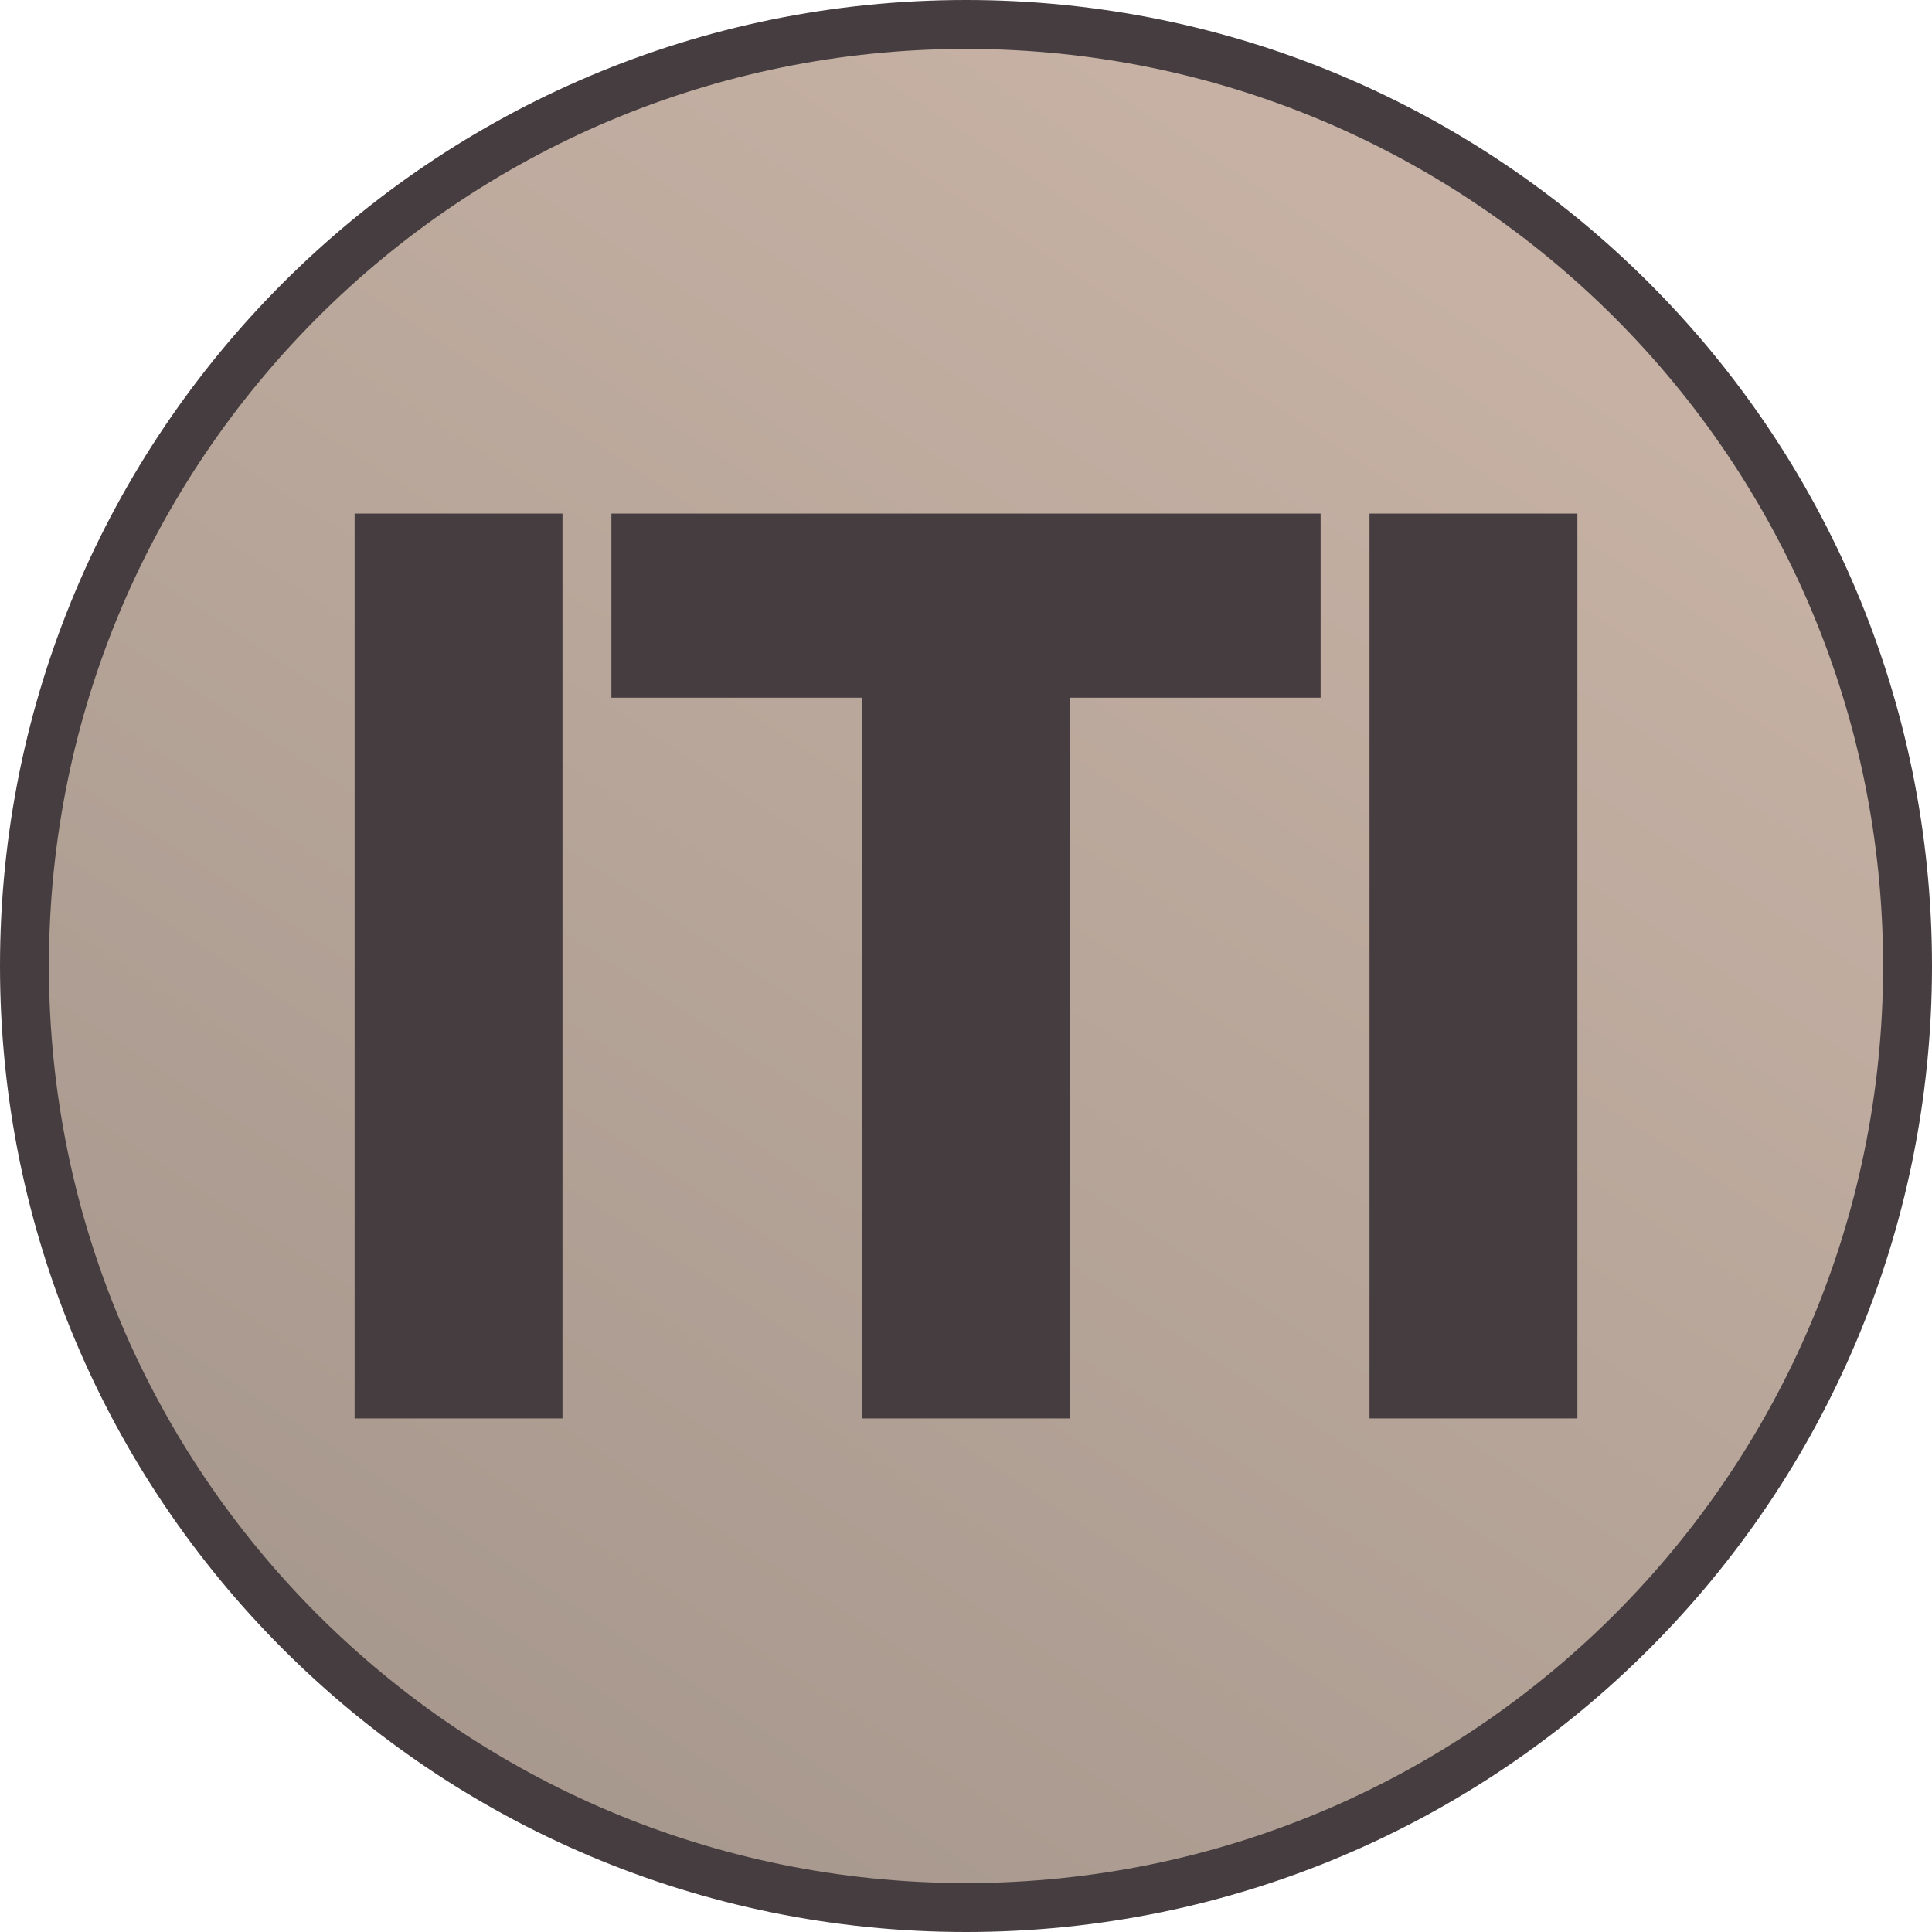
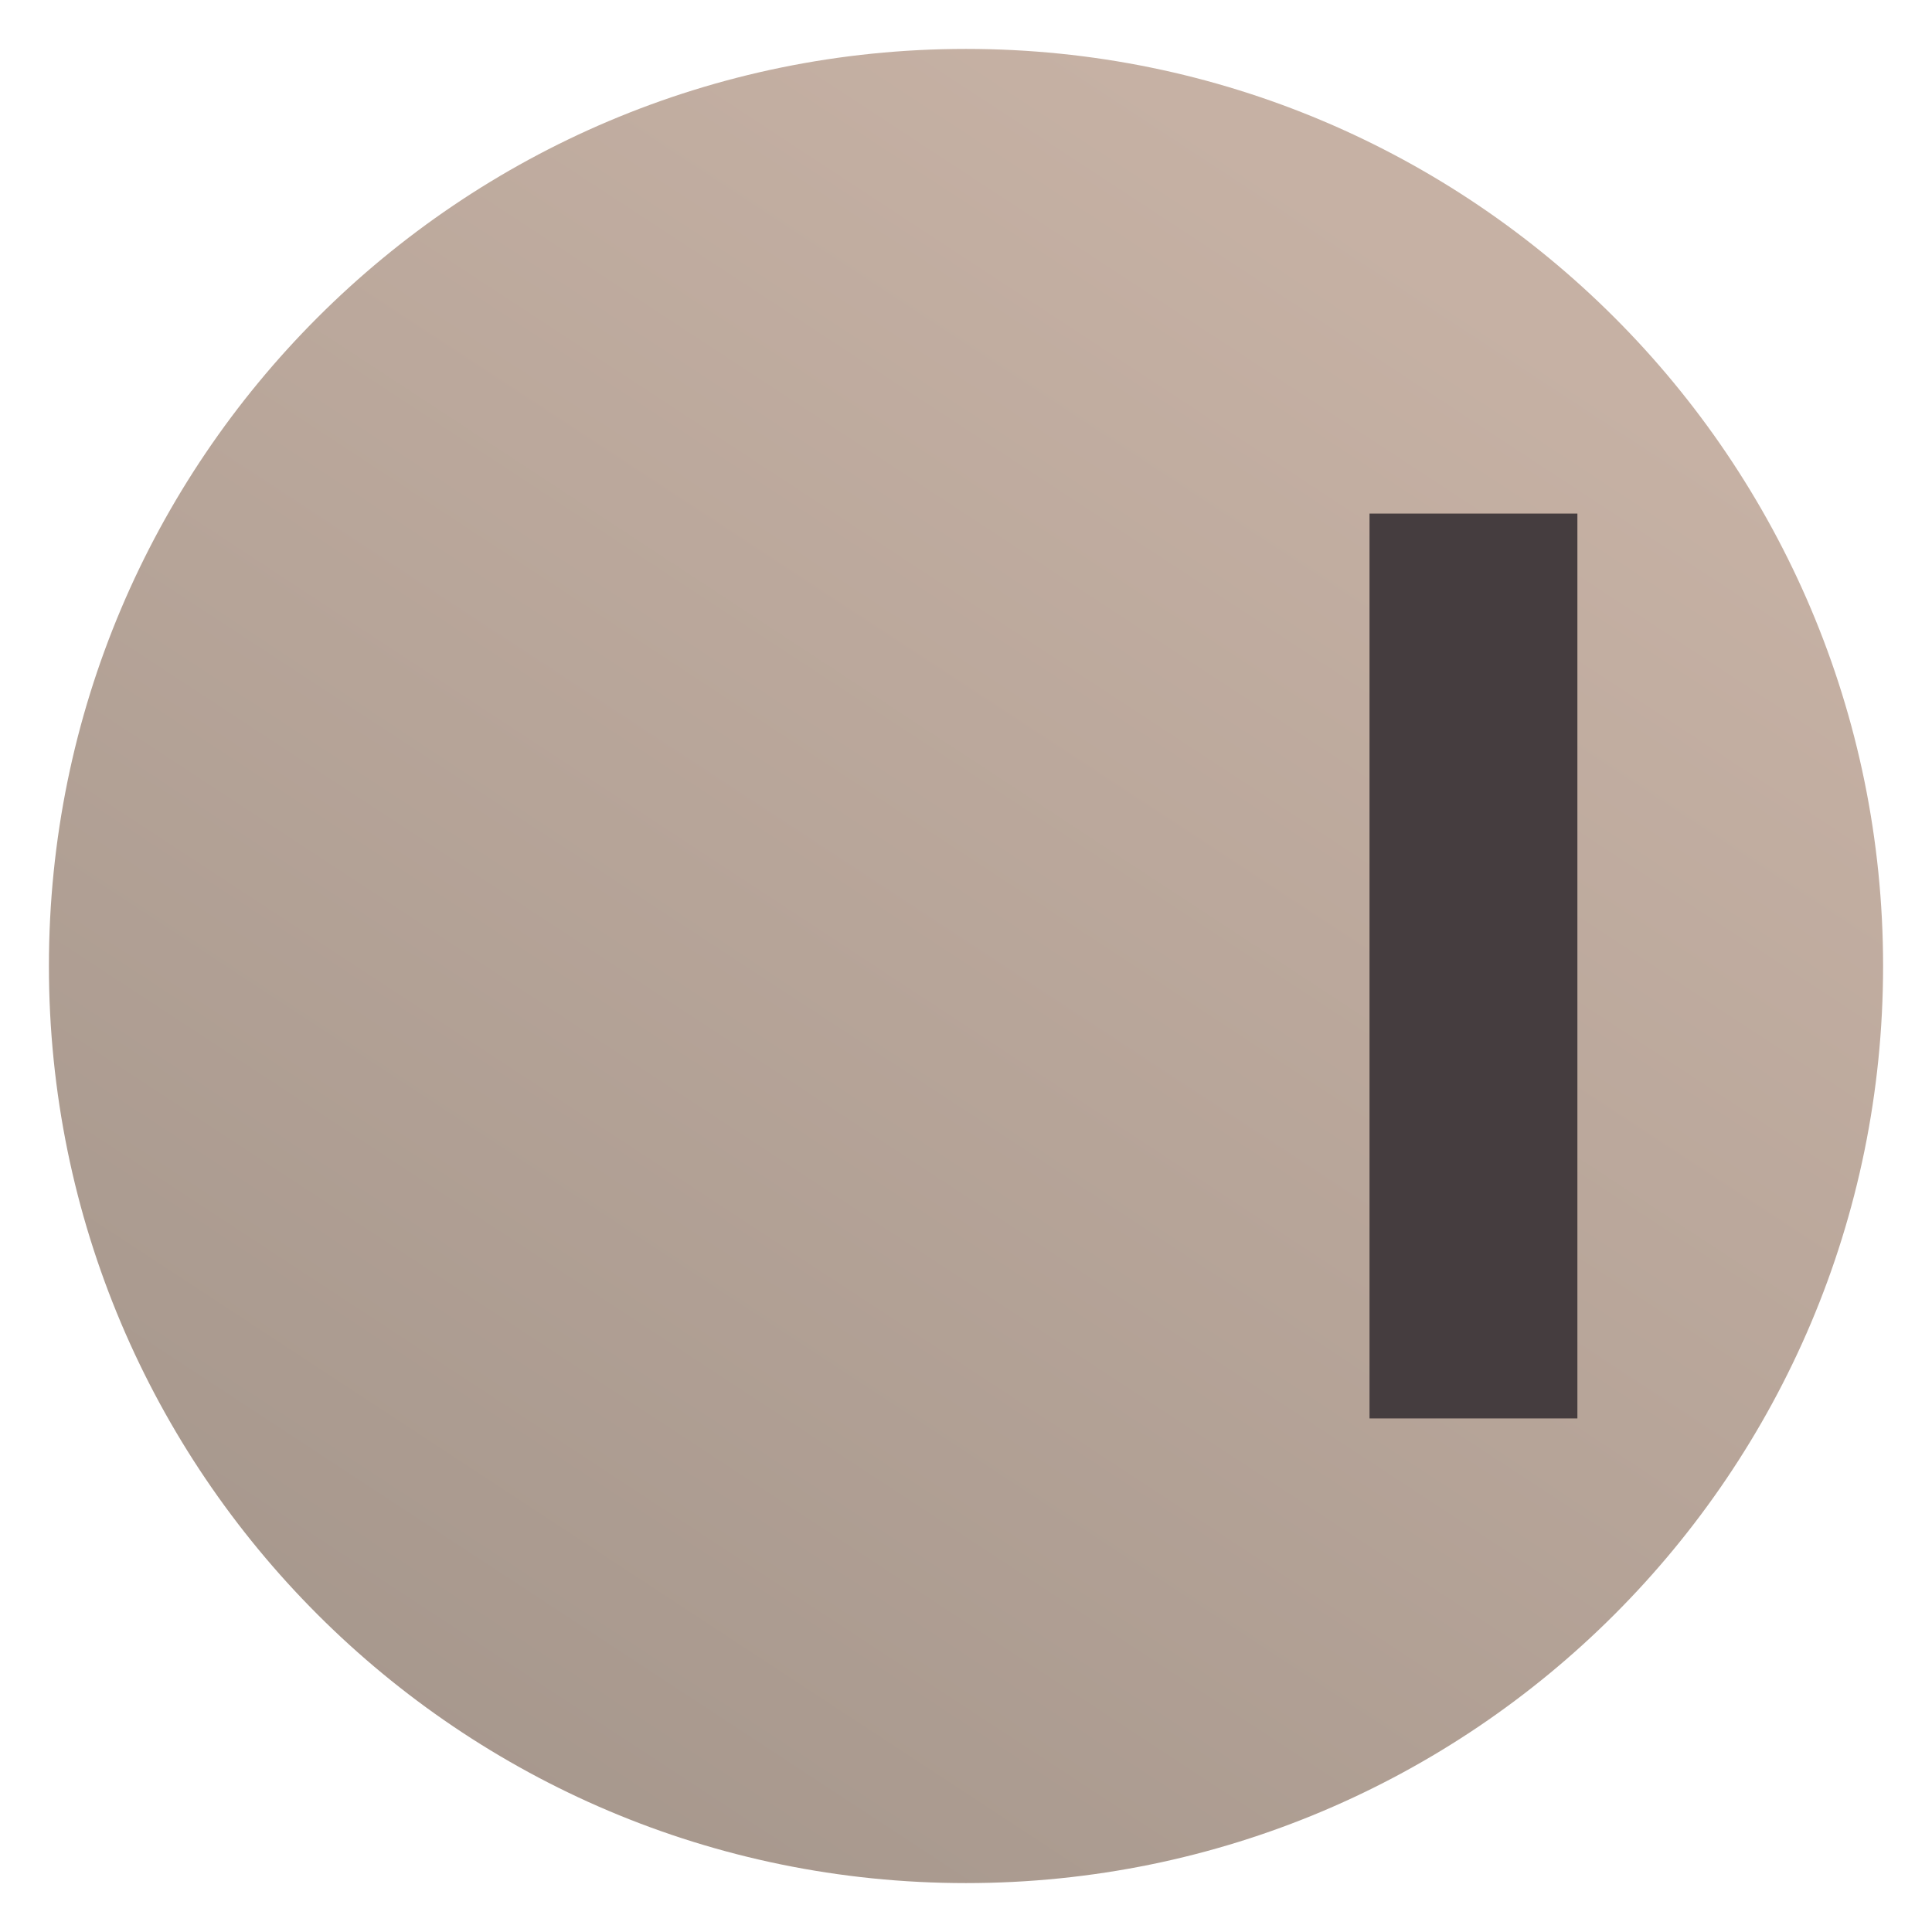
<svg xmlns="http://www.w3.org/2000/svg" width="158" height="158" viewBox="0 0 158 158" fill="none">
-   <path fill-rule="evenodd" clip-rule="evenodd" d="M7.9 79C7.9 118.267 39.733 150.1 79 150.1C118.267 150.1 150.1 118.267 150.1 79C150.1 39.733 118.267 7.9 79 7.9C39.733 7.9 7.9 39.733 7.9 79ZM79 0C35.37 0 0 35.37 0 79C0 122.63 35.37 158 79 158C122.63 158 158 122.63 158 79C158 35.37 122.63 0 79 0Z" fill="#453D3F" />
  <path d="M4 79C4 37.579 37.579 4 79 4C120.421 4 154 37.579 154 79C154 120.421 120.421 154 79 154C37.579 154 4 120.421 4 79Z" fill="url(#paint0_linear_923_207)" />
-   <path d="M29 42H46V116H29V42Z" fill="#453D3F" />
  <path d="M112 42H129V116H112V42Z" fill="#453D3F" />
-   <path d="M50 42H108V57.058H87.477V116H70.523V57.058H50V42Z" fill="#453D3F" />
  <defs>
    <linearGradient id="paint0_linear_923_207" x1="112.356" y1="18.653" x2="-66.711" y2="291.422" gradientUnits="userSpaceOnUse">
      <stop stop-color="#C6B1A4" />
      <stop offset="1" stop-color="#817971" />
    </linearGradient>
  </defs>
</svg>